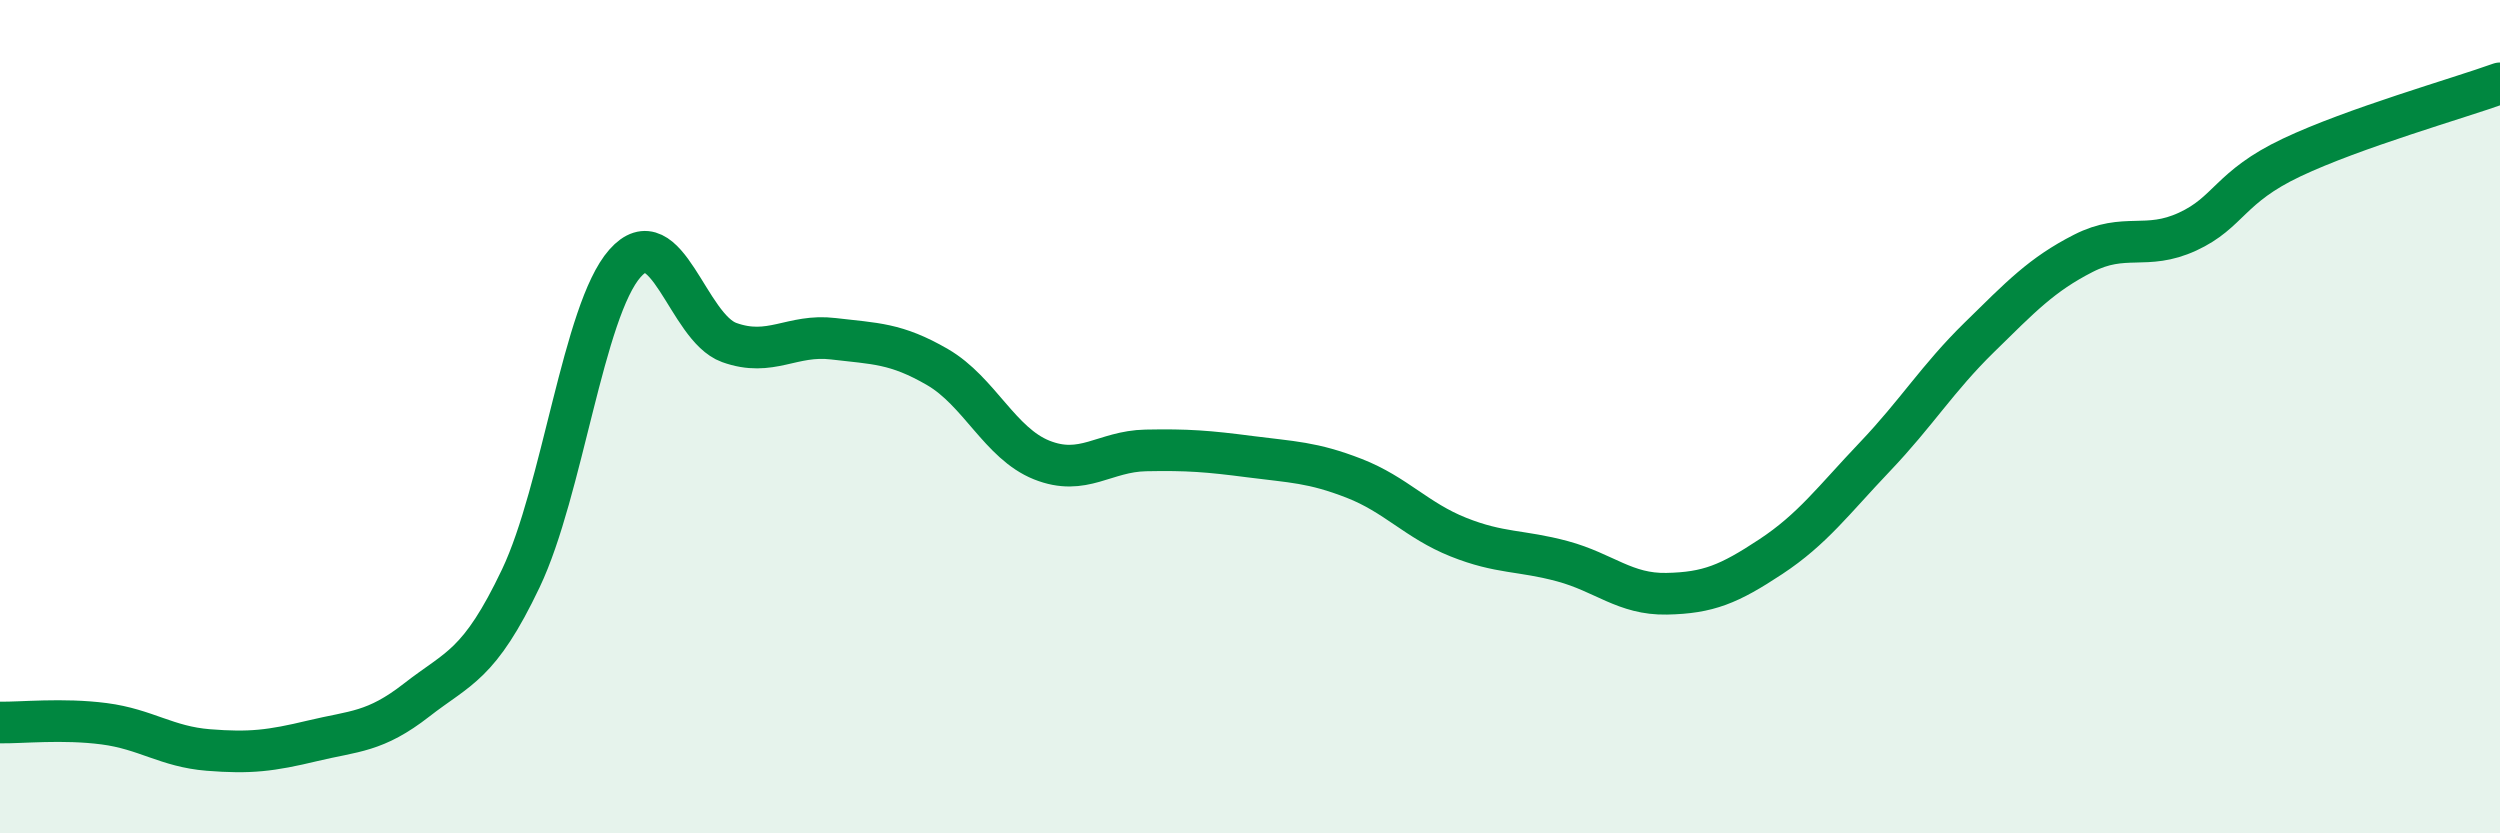
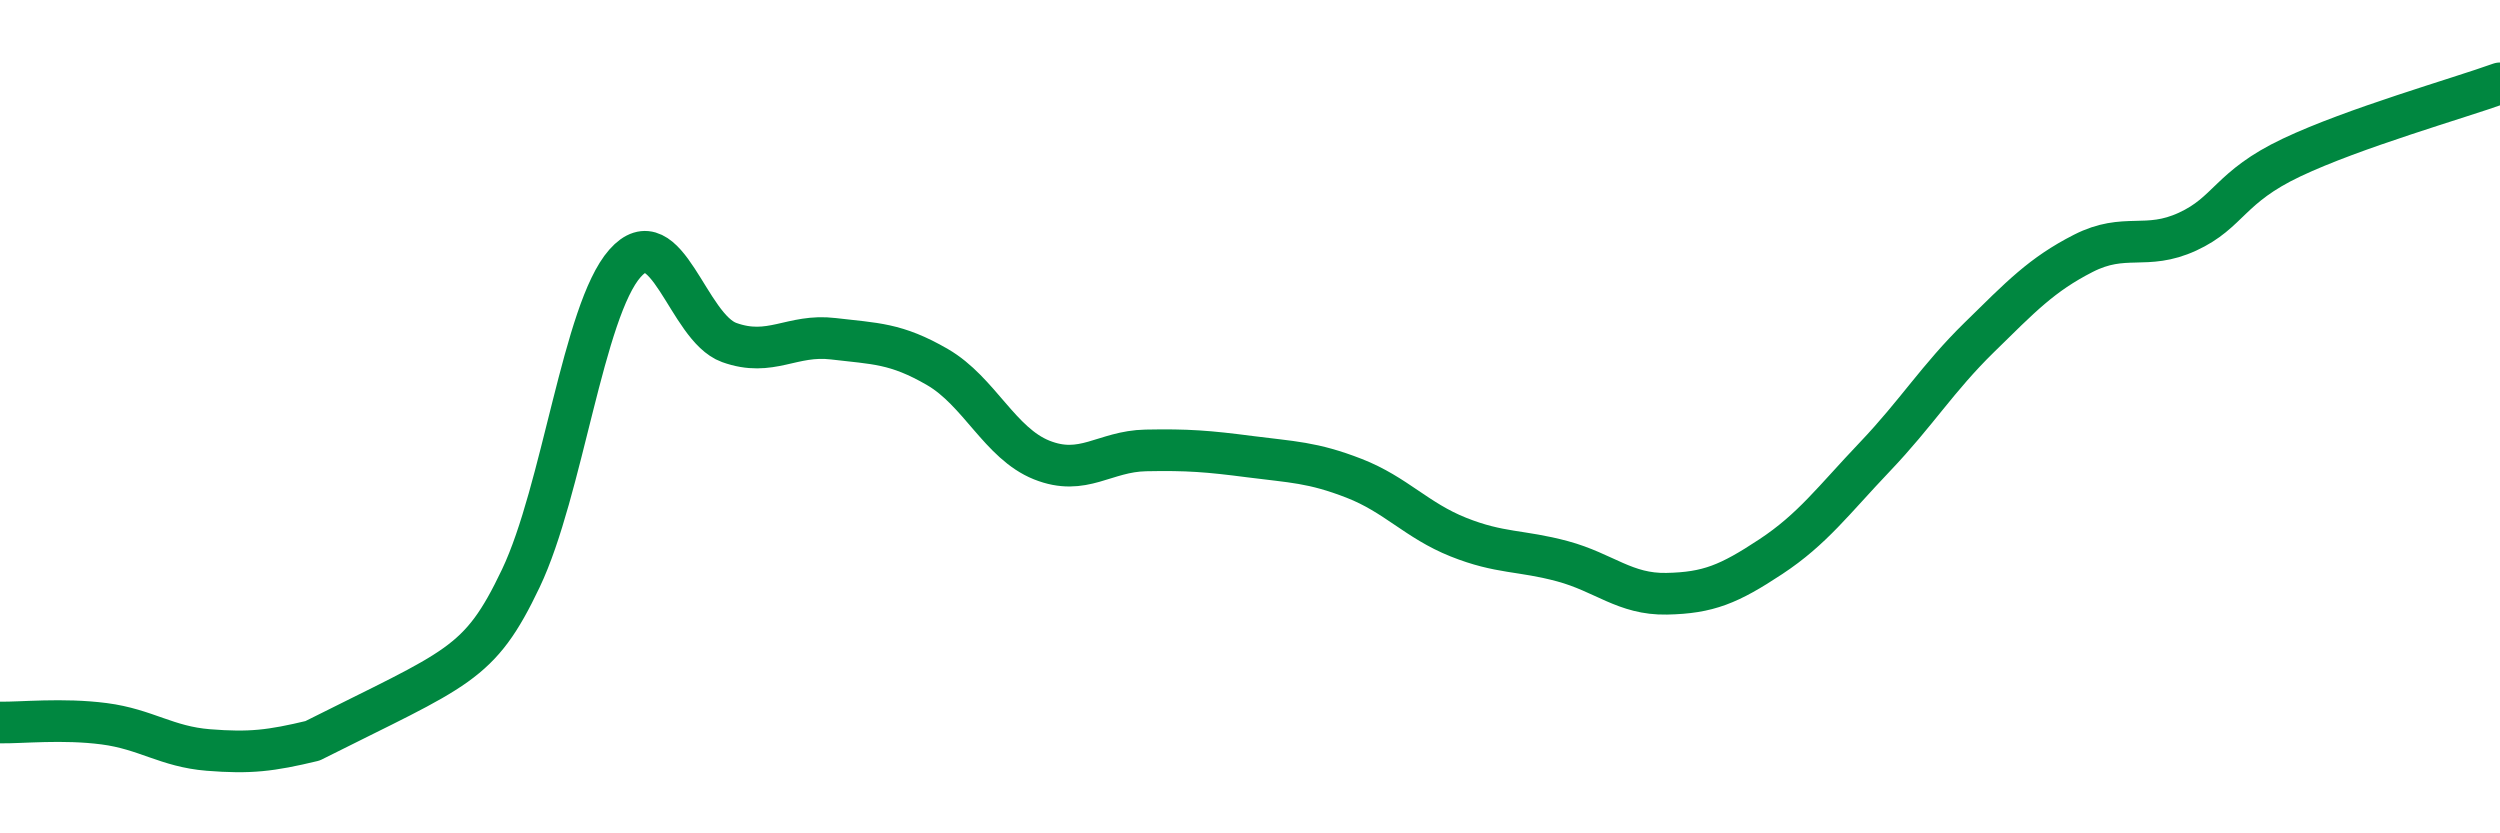
<svg xmlns="http://www.w3.org/2000/svg" width="60" height="20" viewBox="0 0 60 20">
-   <path d="M 0,17.34 C 0.5,17.35 1.5,17.24 2.5,17.37 C 3.5,17.5 4,17.92 5,18 C 6,18.08 6.5,18.02 7.5,17.78 C 8.5,17.54 9,17.58 10,16.8 C 11,16.02 11.5,15.98 12.5,13.88 C 13.5,11.78 14,7.45 15,6.32 C 16,5.19 16.5,7.86 17.5,8.22 C 18.5,8.58 19,8.01 20,8.13 C 21,8.25 21.5,8.23 22.5,8.81 C 23.5,9.39 24,10.64 25,11.04 C 26,11.44 26.5,10.83 27.5,10.81 C 28.5,10.79 29,10.83 30,10.96 C 31,11.09 31.5,11.09 32.5,11.48 C 33.5,11.87 34,12.49 35,12.89 C 36,13.29 36.5,13.2 37.5,13.47 C 38.5,13.74 39,14.27 40,14.25 C 41,14.23 41.5,14.02 42.5,13.36 C 43.5,12.7 44,12.01 45,10.96 C 46,9.91 46.5,9.08 47.5,8.1 C 48.5,7.12 49,6.59 50,6.08 C 51,5.57 51.5,6.02 52.5,5.56 C 53.5,5.1 53.5,4.49 55,3.78 C 56.5,3.07 59,2.36 60,2L60 20L0 20Z" fill="#008740" opacity="0.1" stroke-linecap="round" stroke-linejoin="round" />
-   <path d="M 0,17.34 C 0.5,17.35 1.5,17.24 2.5,17.37 C 3.5,17.5 4,17.92 5,18 C 6,18.08 6.5,18.02 7.5,17.78 C 8.5,17.54 9,17.58 10,16.8 C 11,16.02 11.5,15.98 12.5,13.88 C 13.5,11.78 14,7.45 15,6.32 C 16,5.19 16.5,7.86 17.5,8.22 C 18.5,8.58 19,8.01 20,8.13 C 21,8.25 21.5,8.23 22.5,8.81 C 23.5,9.39 24,10.64 25,11.04 C 26,11.44 26.5,10.83 27.5,10.81 C 28.5,10.79 29,10.83 30,10.96 C 31,11.09 31.5,11.09 32.5,11.48 C 33.5,11.87 34,12.49 35,12.89 C 36,13.29 36.5,13.2 37.5,13.47 C 38.5,13.74 39,14.27 40,14.25 C 41,14.23 41.5,14.02 42.5,13.36 C 43.5,12.7 44,12.01 45,10.96 C 46,9.91 46.5,9.08 47.5,8.1 C 48.5,7.12 49,6.59 50,6.08 C 51,5.57 51.5,6.02 52.5,5.56 C 53.5,5.1 53.5,4.49 55,3.78 C 56.5,3.07 59,2.36 60,2" stroke="#008740" stroke-width="1" fill="none" stroke-linecap="round" stroke-linejoin="round" />
+   <path d="M 0,17.34 C 0.5,17.35 1.5,17.24 2.5,17.37 C 3.5,17.5 4,17.92 5,18 C 6,18.08 6.5,18.02 7.5,17.78 C 11,16.02 11.5,15.98 12.5,13.88 C 13.5,11.78 14,7.45 15,6.32 C 16,5.19 16.5,7.86 17.5,8.22 C 18.5,8.58 19,8.01 20,8.13 C 21,8.25 21.5,8.23 22.5,8.81 C 23.5,9.39 24,10.64 25,11.04 C 26,11.44 26.5,10.83 27.5,10.81 C 28.5,10.79 29,10.83 30,10.96 C 31,11.09 31.5,11.09 32.5,11.48 C 33.5,11.87 34,12.49 35,12.89 C 36,13.29 36.5,13.2 37.5,13.47 C 38.5,13.74 39,14.27 40,14.25 C 41,14.23 41.5,14.02 42.5,13.36 C 43.5,12.7 44,12.01 45,10.96 C 46,9.91 46.5,9.08 47.5,8.1 C 48.5,7.12 49,6.59 50,6.08 C 51,5.57 51.5,6.02 52.5,5.56 C 53.5,5.1 53.5,4.49 55,3.78 C 56.5,3.07 59,2.36 60,2" stroke="#008740" stroke-width="1" fill="none" stroke-linecap="round" stroke-linejoin="round" />
</svg>